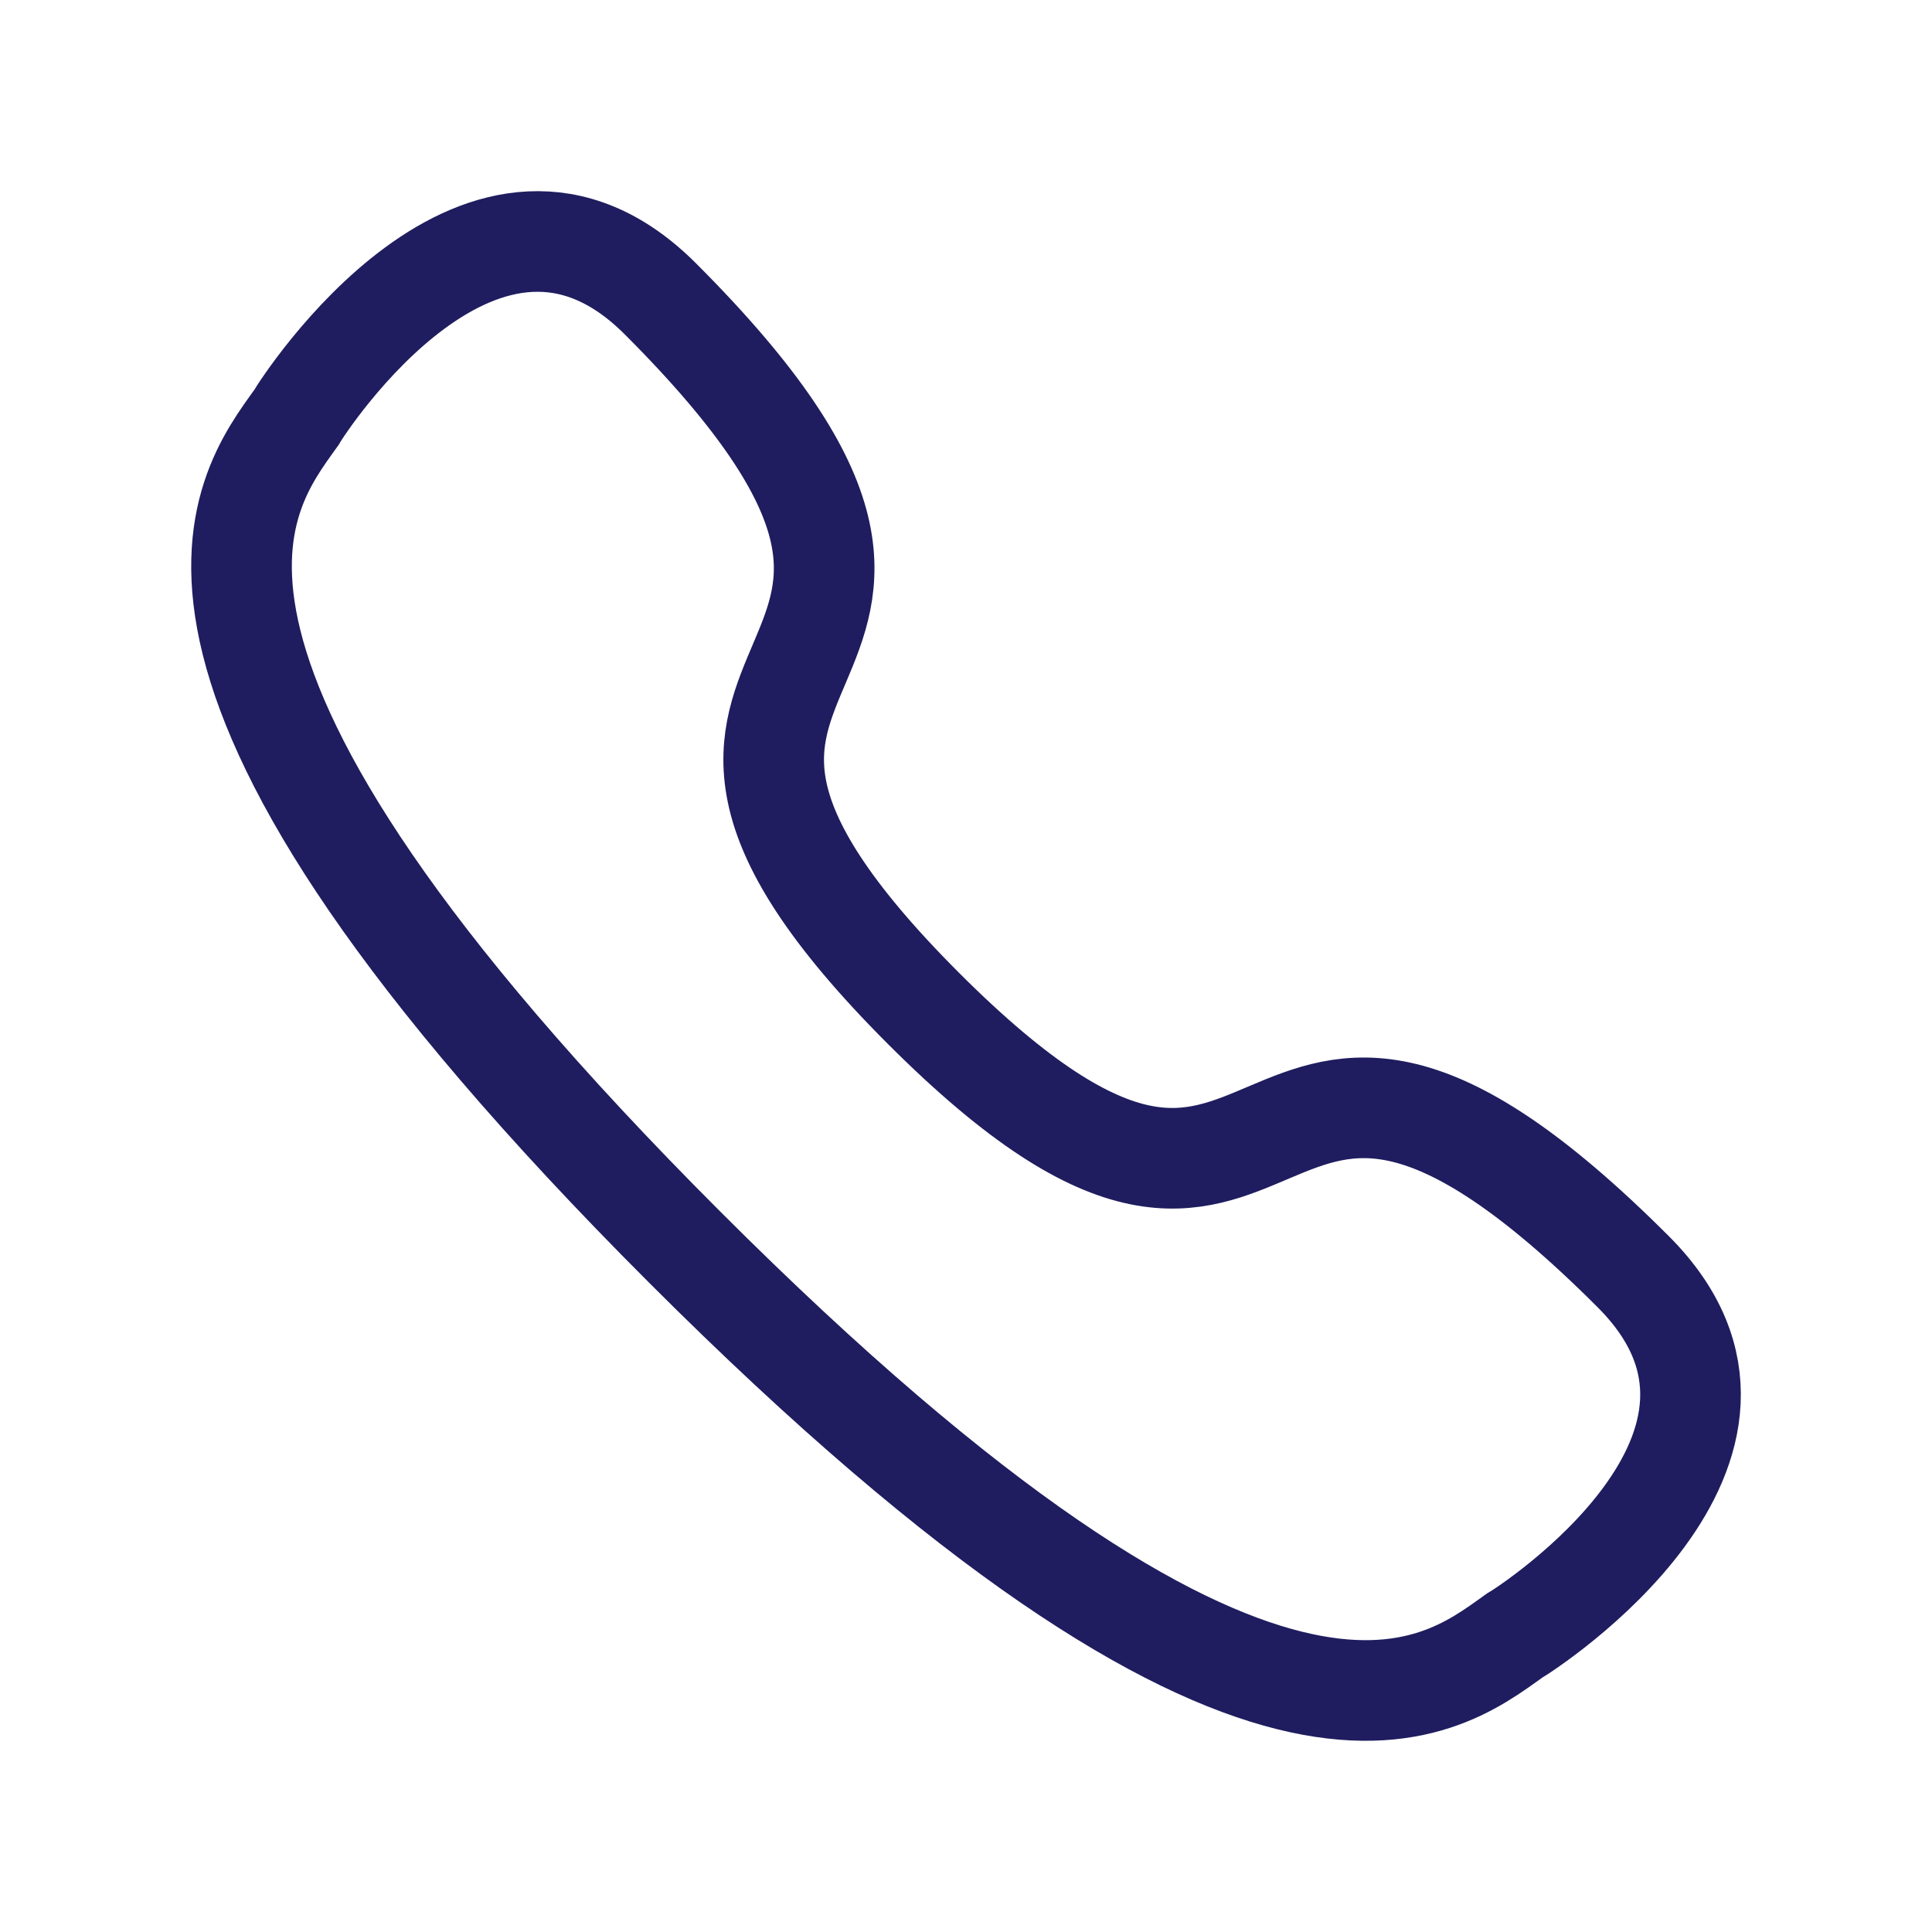
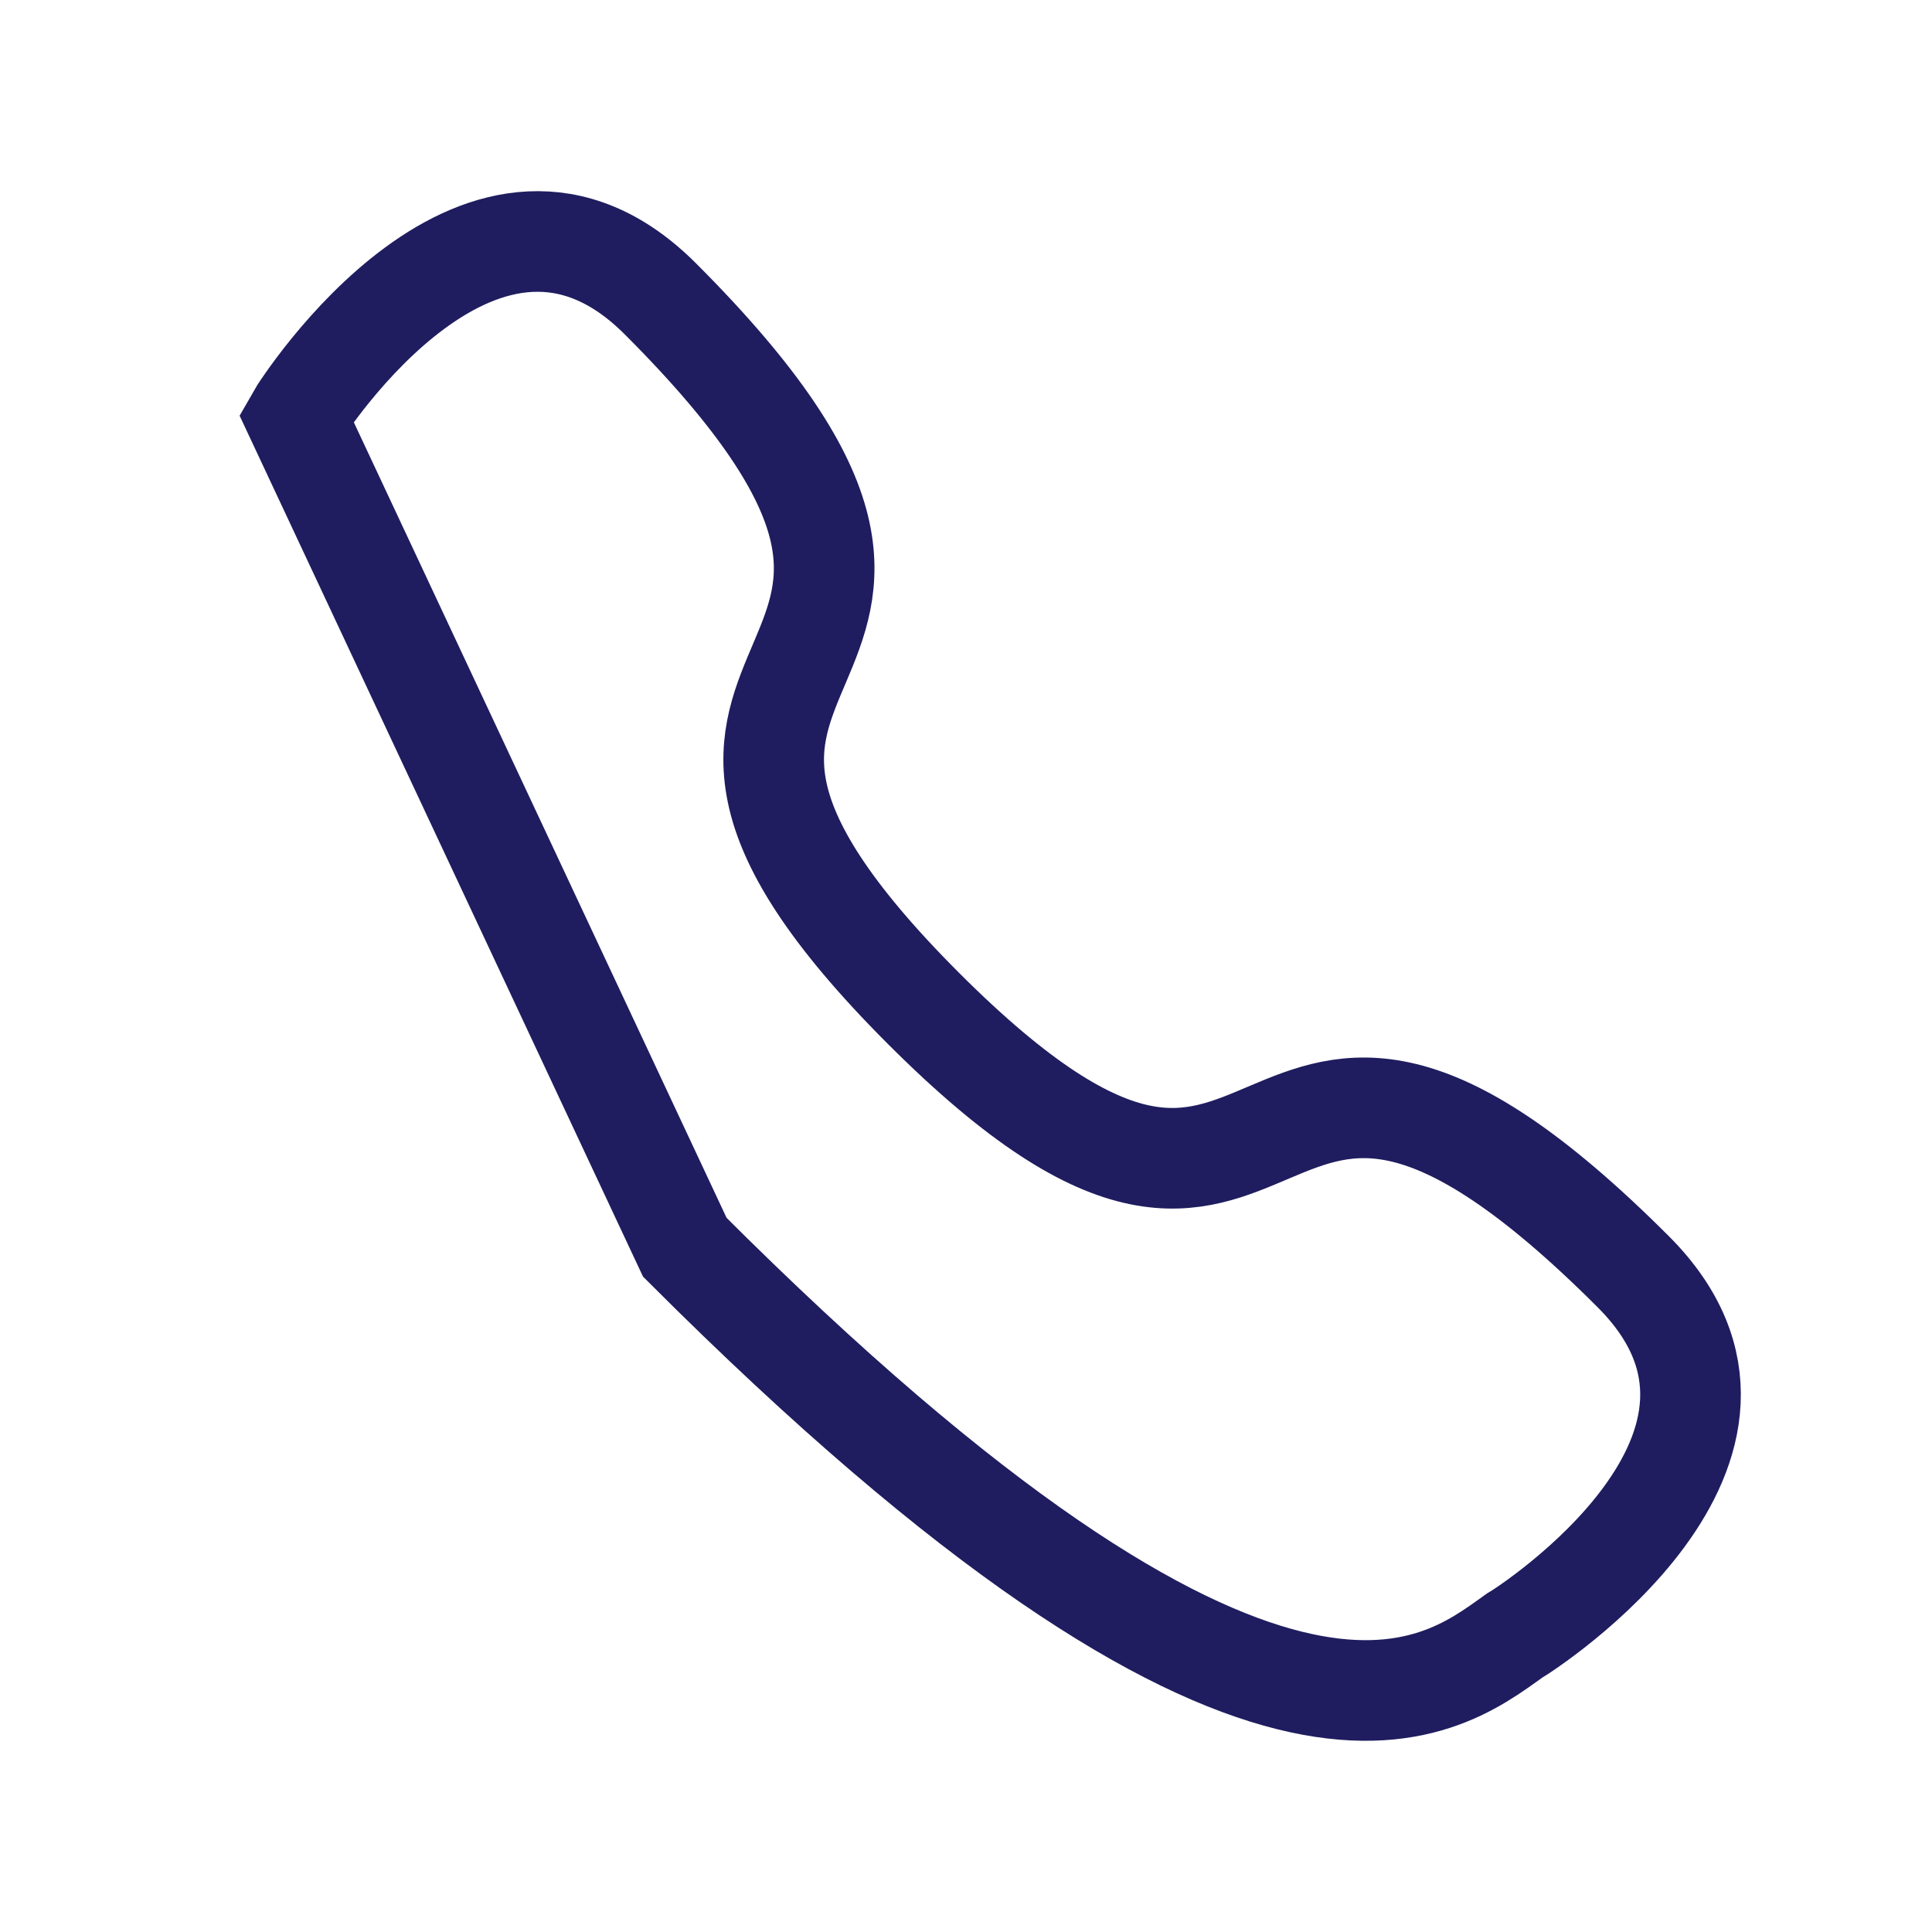
<svg xmlns="http://www.w3.org/2000/svg" width="24" height="24" viewBox="0 0 24 24" fill="none">
-   <path d="M8.507 15.494C15.742 22.729 17.863 20.998 18.81 20.321C18.963 20.235 22.468 17.976 20.288 15.797C15.232 10.741 16.258 17.313 11.472 12.527C6.687 7.741 13.259 8.768 8.203 3.712C6.024 1.532 3.765 5.037 3.679 5.19C3.002 6.136 1.271 8.258 8.507 15.494Z" stroke="#1F1D5F" stroke-width="1.25" stroke-linecap="round" />
+   <path d="M8.507 15.494C15.742 22.729 17.863 20.998 18.81 20.321C18.963 20.235 22.468 17.976 20.288 15.797C15.232 10.741 16.258 17.313 11.472 12.527C6.687 7.741 13.259 8.768 8.203 3.712C6.024 1.532 3.765 5.037 3.679 5.19Z" stroke="#1F1D5F" stroke-width="1.25" stroke-linecap="round" />
</svg>